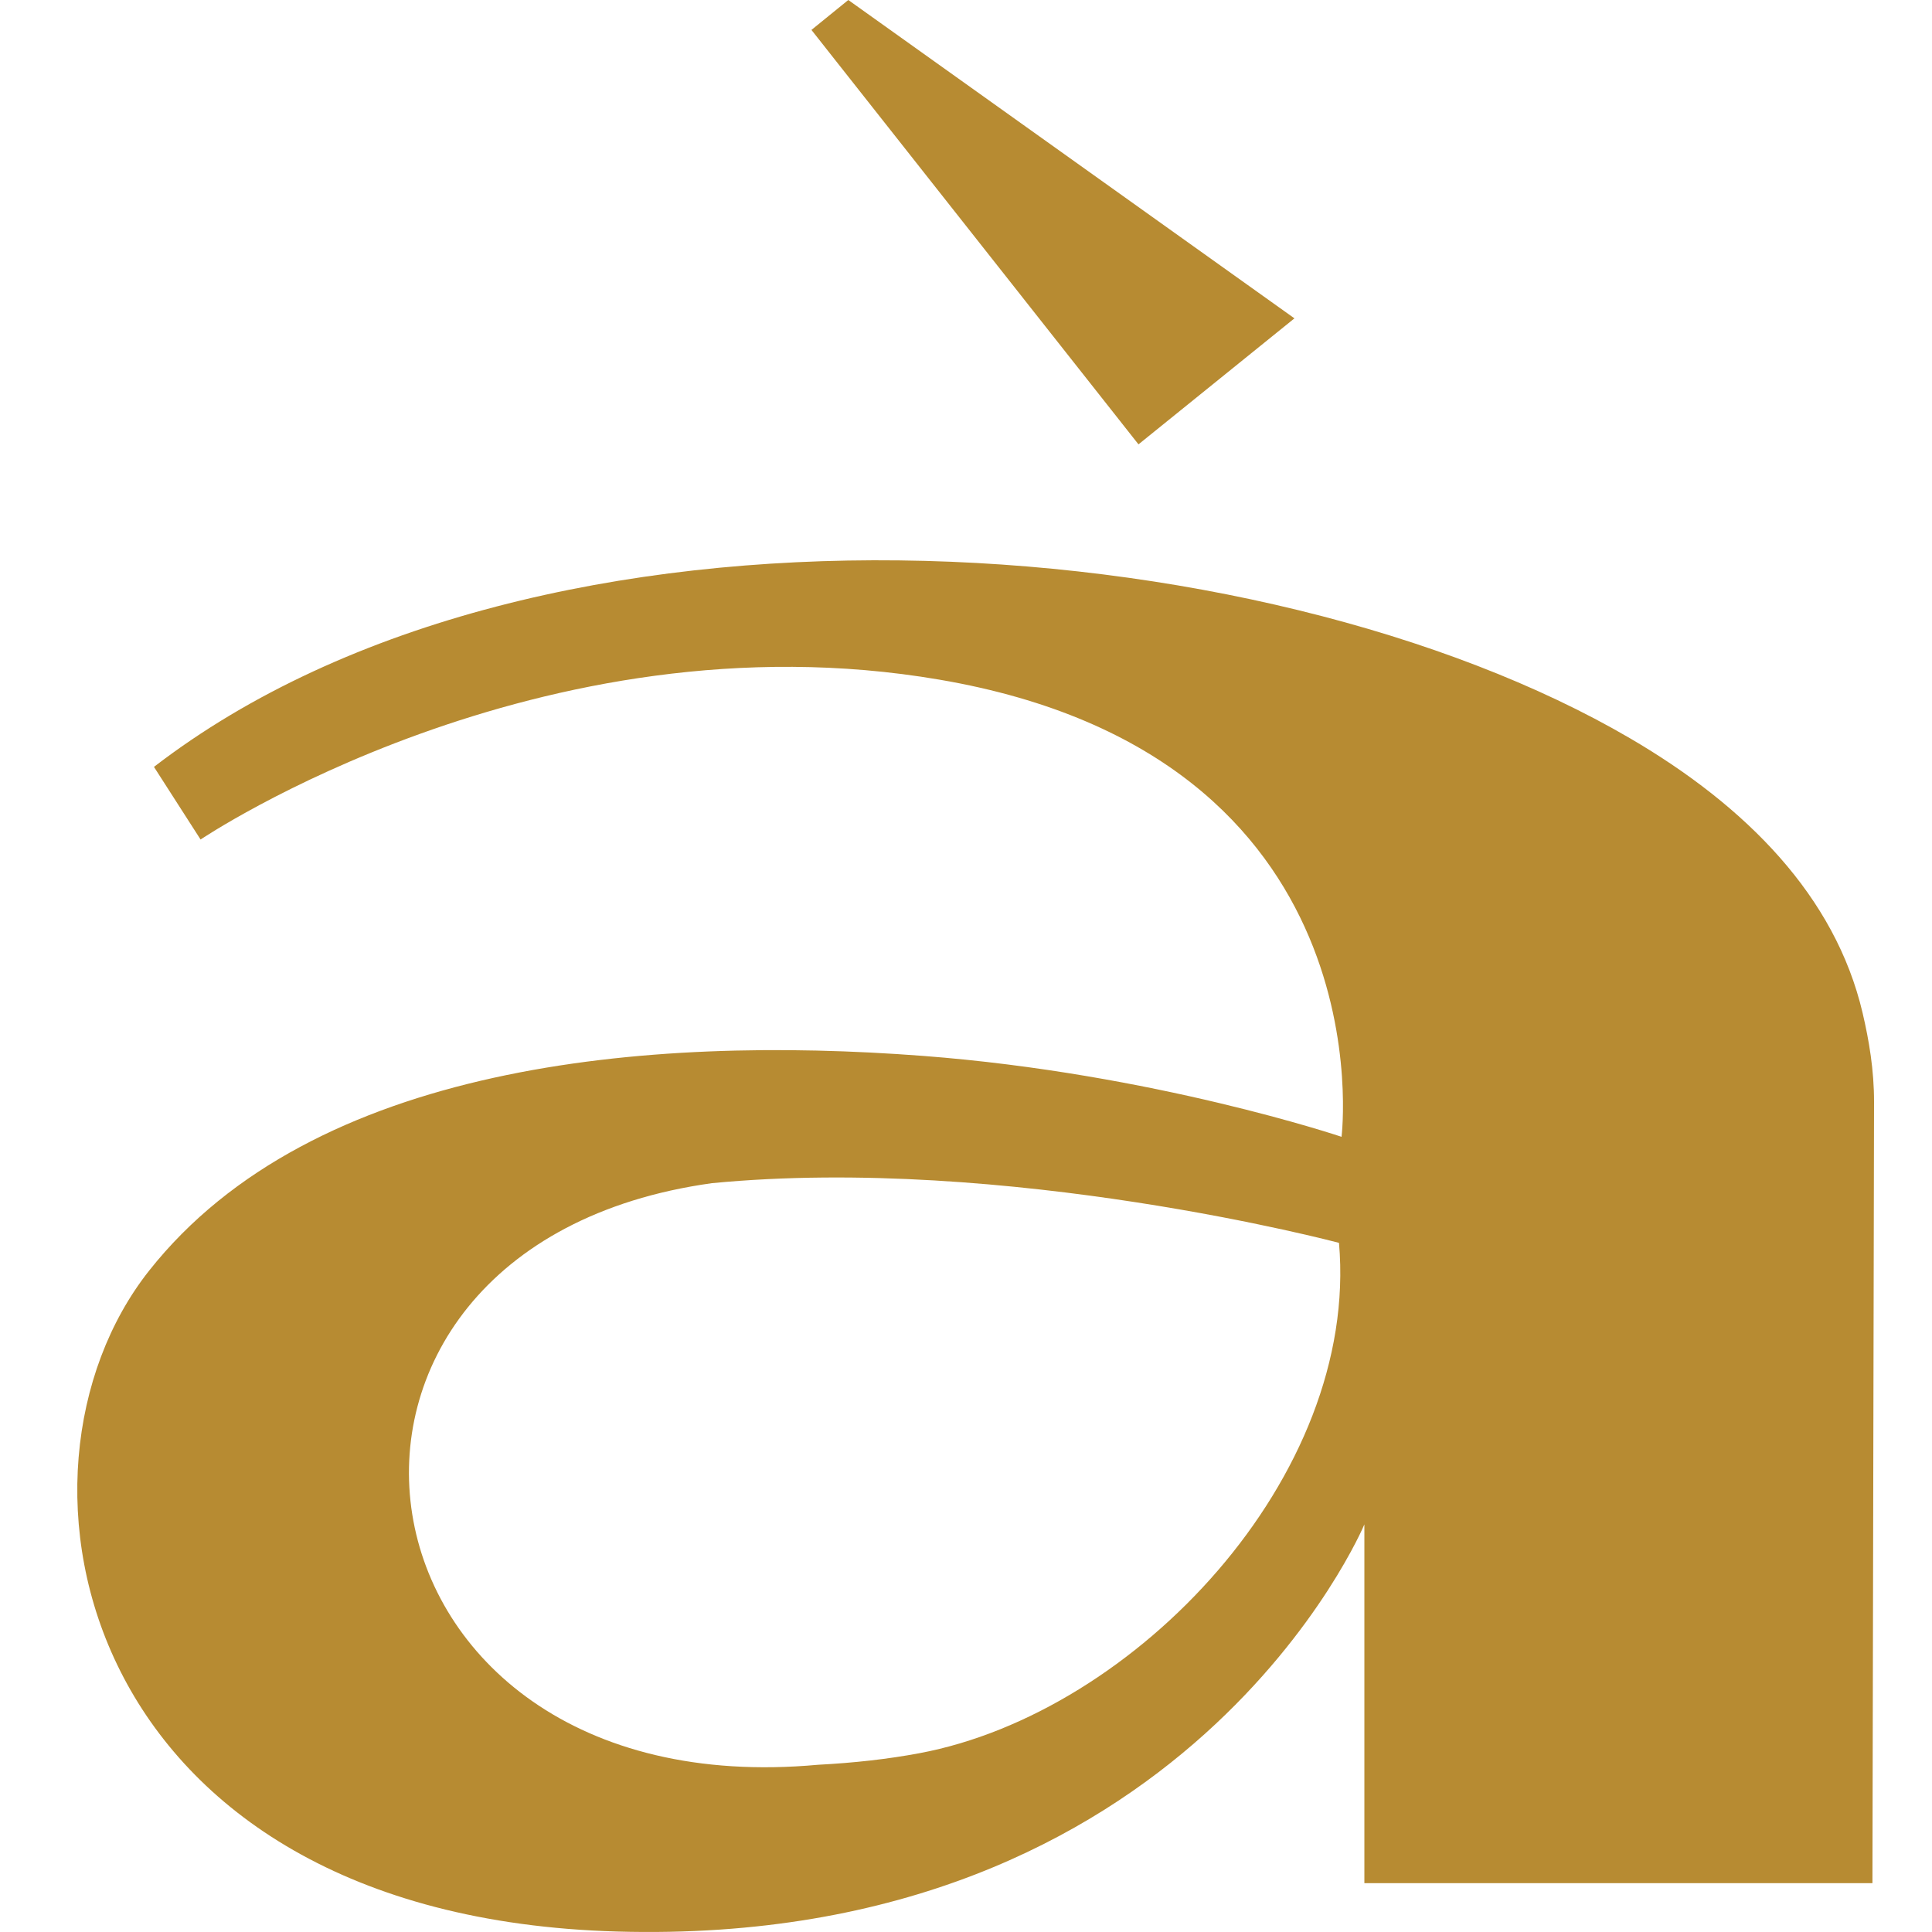
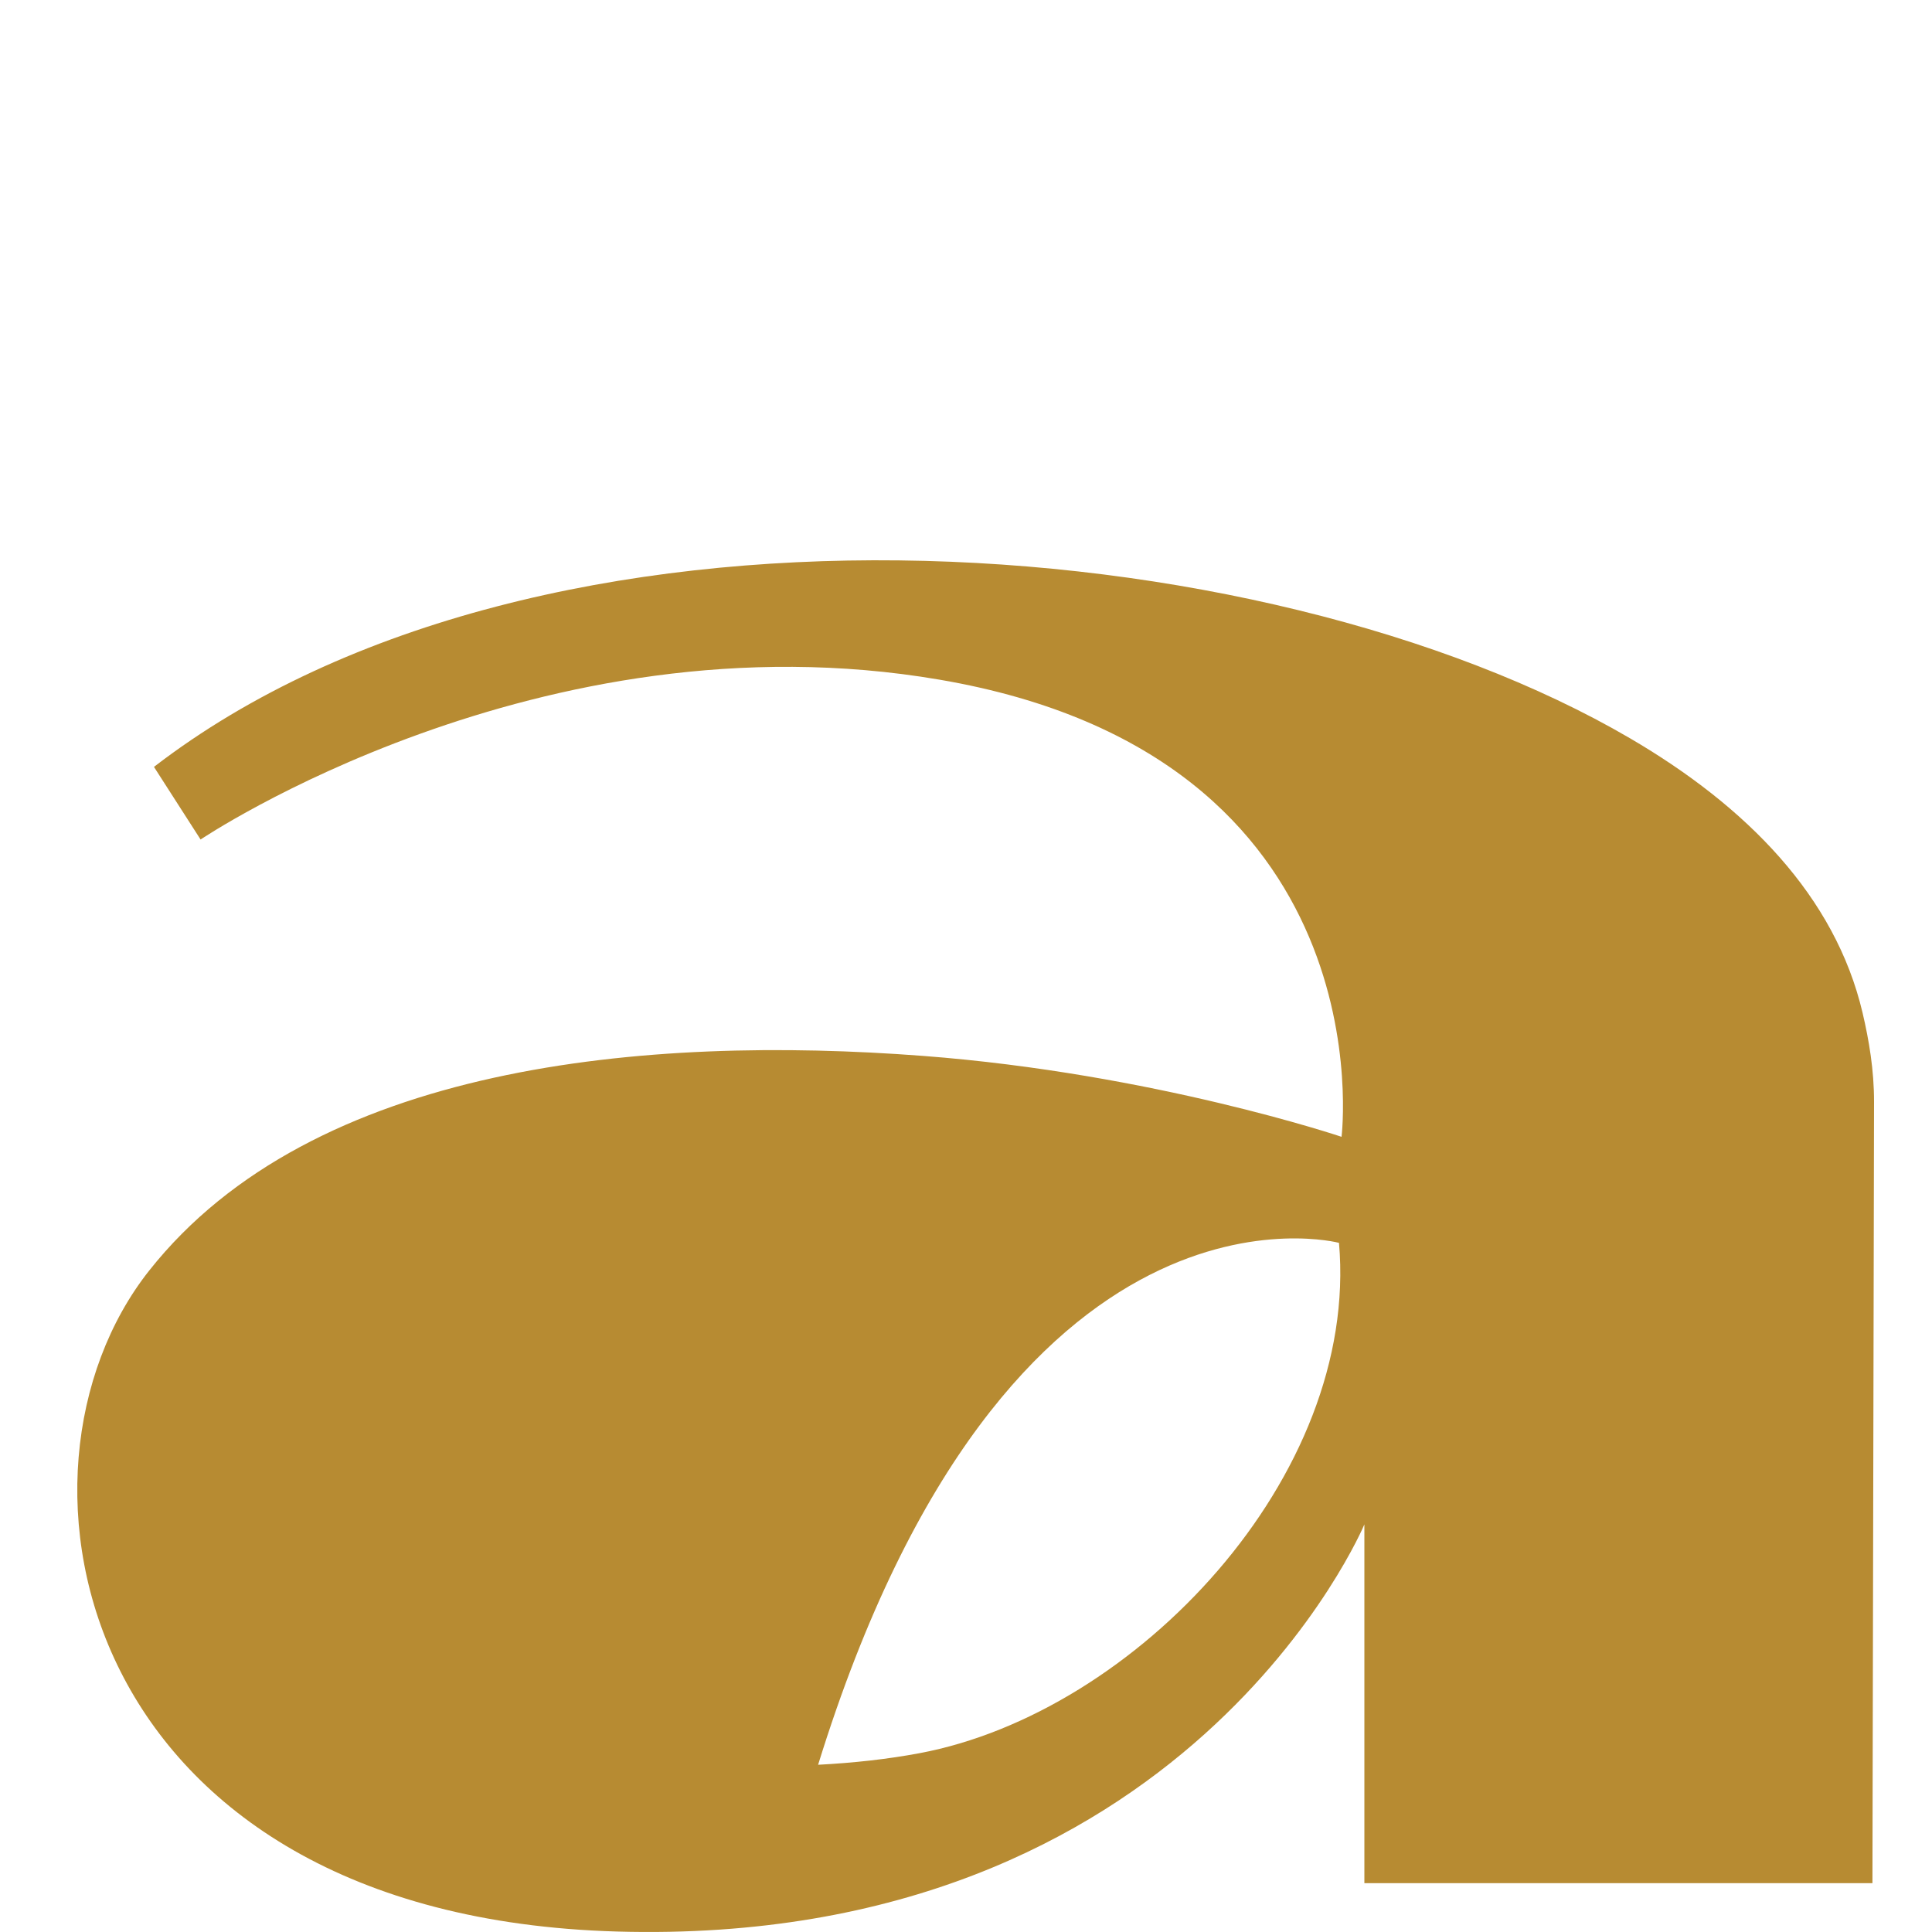
<svg xmlns="http://www.w3.org/2000/svg" width="100" height="100" viewBox="0 0 100 100" fill="none">
-   <path d="M42 1.549L58.928 23L67 16.478L43.908 0L42 1.549Z" fill="#B78B32" />
-   <path d="M7.969 39.694L10.382 43.453C10.382 43.453 27.903 31.634 48.62 35.178C71.895 39.151 69.438 58.841 69.438 58.841C69.438 58.841 59.711 55.563 47.774 54.653C33.436 53.56 16.186 55.07 7.723 65.764C-0.59 76.263 3.996 99.181 31.939 99.976C61.467 100.816 70.62 78.903 70.62 78.903V97.471H96.917L97 57.038C97.003 55.382 96.74 53.847 96.406 52.421C94.99 46.396 90.401 41.739 84.374 38.216C65.351 27.096 27.991 24.284 7.969 39.694L7.969 39.694ZM47.588 90.746C45.941 91.054 44.199 91.247 42.345 91.344C17.228 93.64 13.277 64.517 36.847 61.241C52.132 59.763 69.306 64.33 69.306 64.33C70.368 76.43 58.757 88.657 47.588 90.746H47.588Z" fill="#B78B32" />
+   <path d="M7.969 39.694L10.382 43.453C10.382 43.453 27.903 31.634 48.62 35.178C71.895 39.151 69.438 58.841 69.438 58.841C69.438 58.841 59.711 55.563 47.774 54.653C33.436 53.56 16.186 55.07 7.723 65.764C-0.59 76.263 3.996 99.181 31.939 99.976C61.467 100.816 70.62 78.903 70.62 78.903V97.471H96.917L97 57.038C97.003 55.382 96.74 53.847 96.406 52.421C94.99 46.396 90.401 41.739 84.374 38.216C65.351 27.096 27.991 24.284 7.969 39.694L7.969 39.694ZM47.588 90.746C45.941 91.054 44.199 91.247 42.345 91.344C52.132 59.763 69.306 64.33 69.306 64.33C70.368 76.43 58.757 88.657 47.588 90.746H47.588Z" fill="#B78B32" />
</svg>